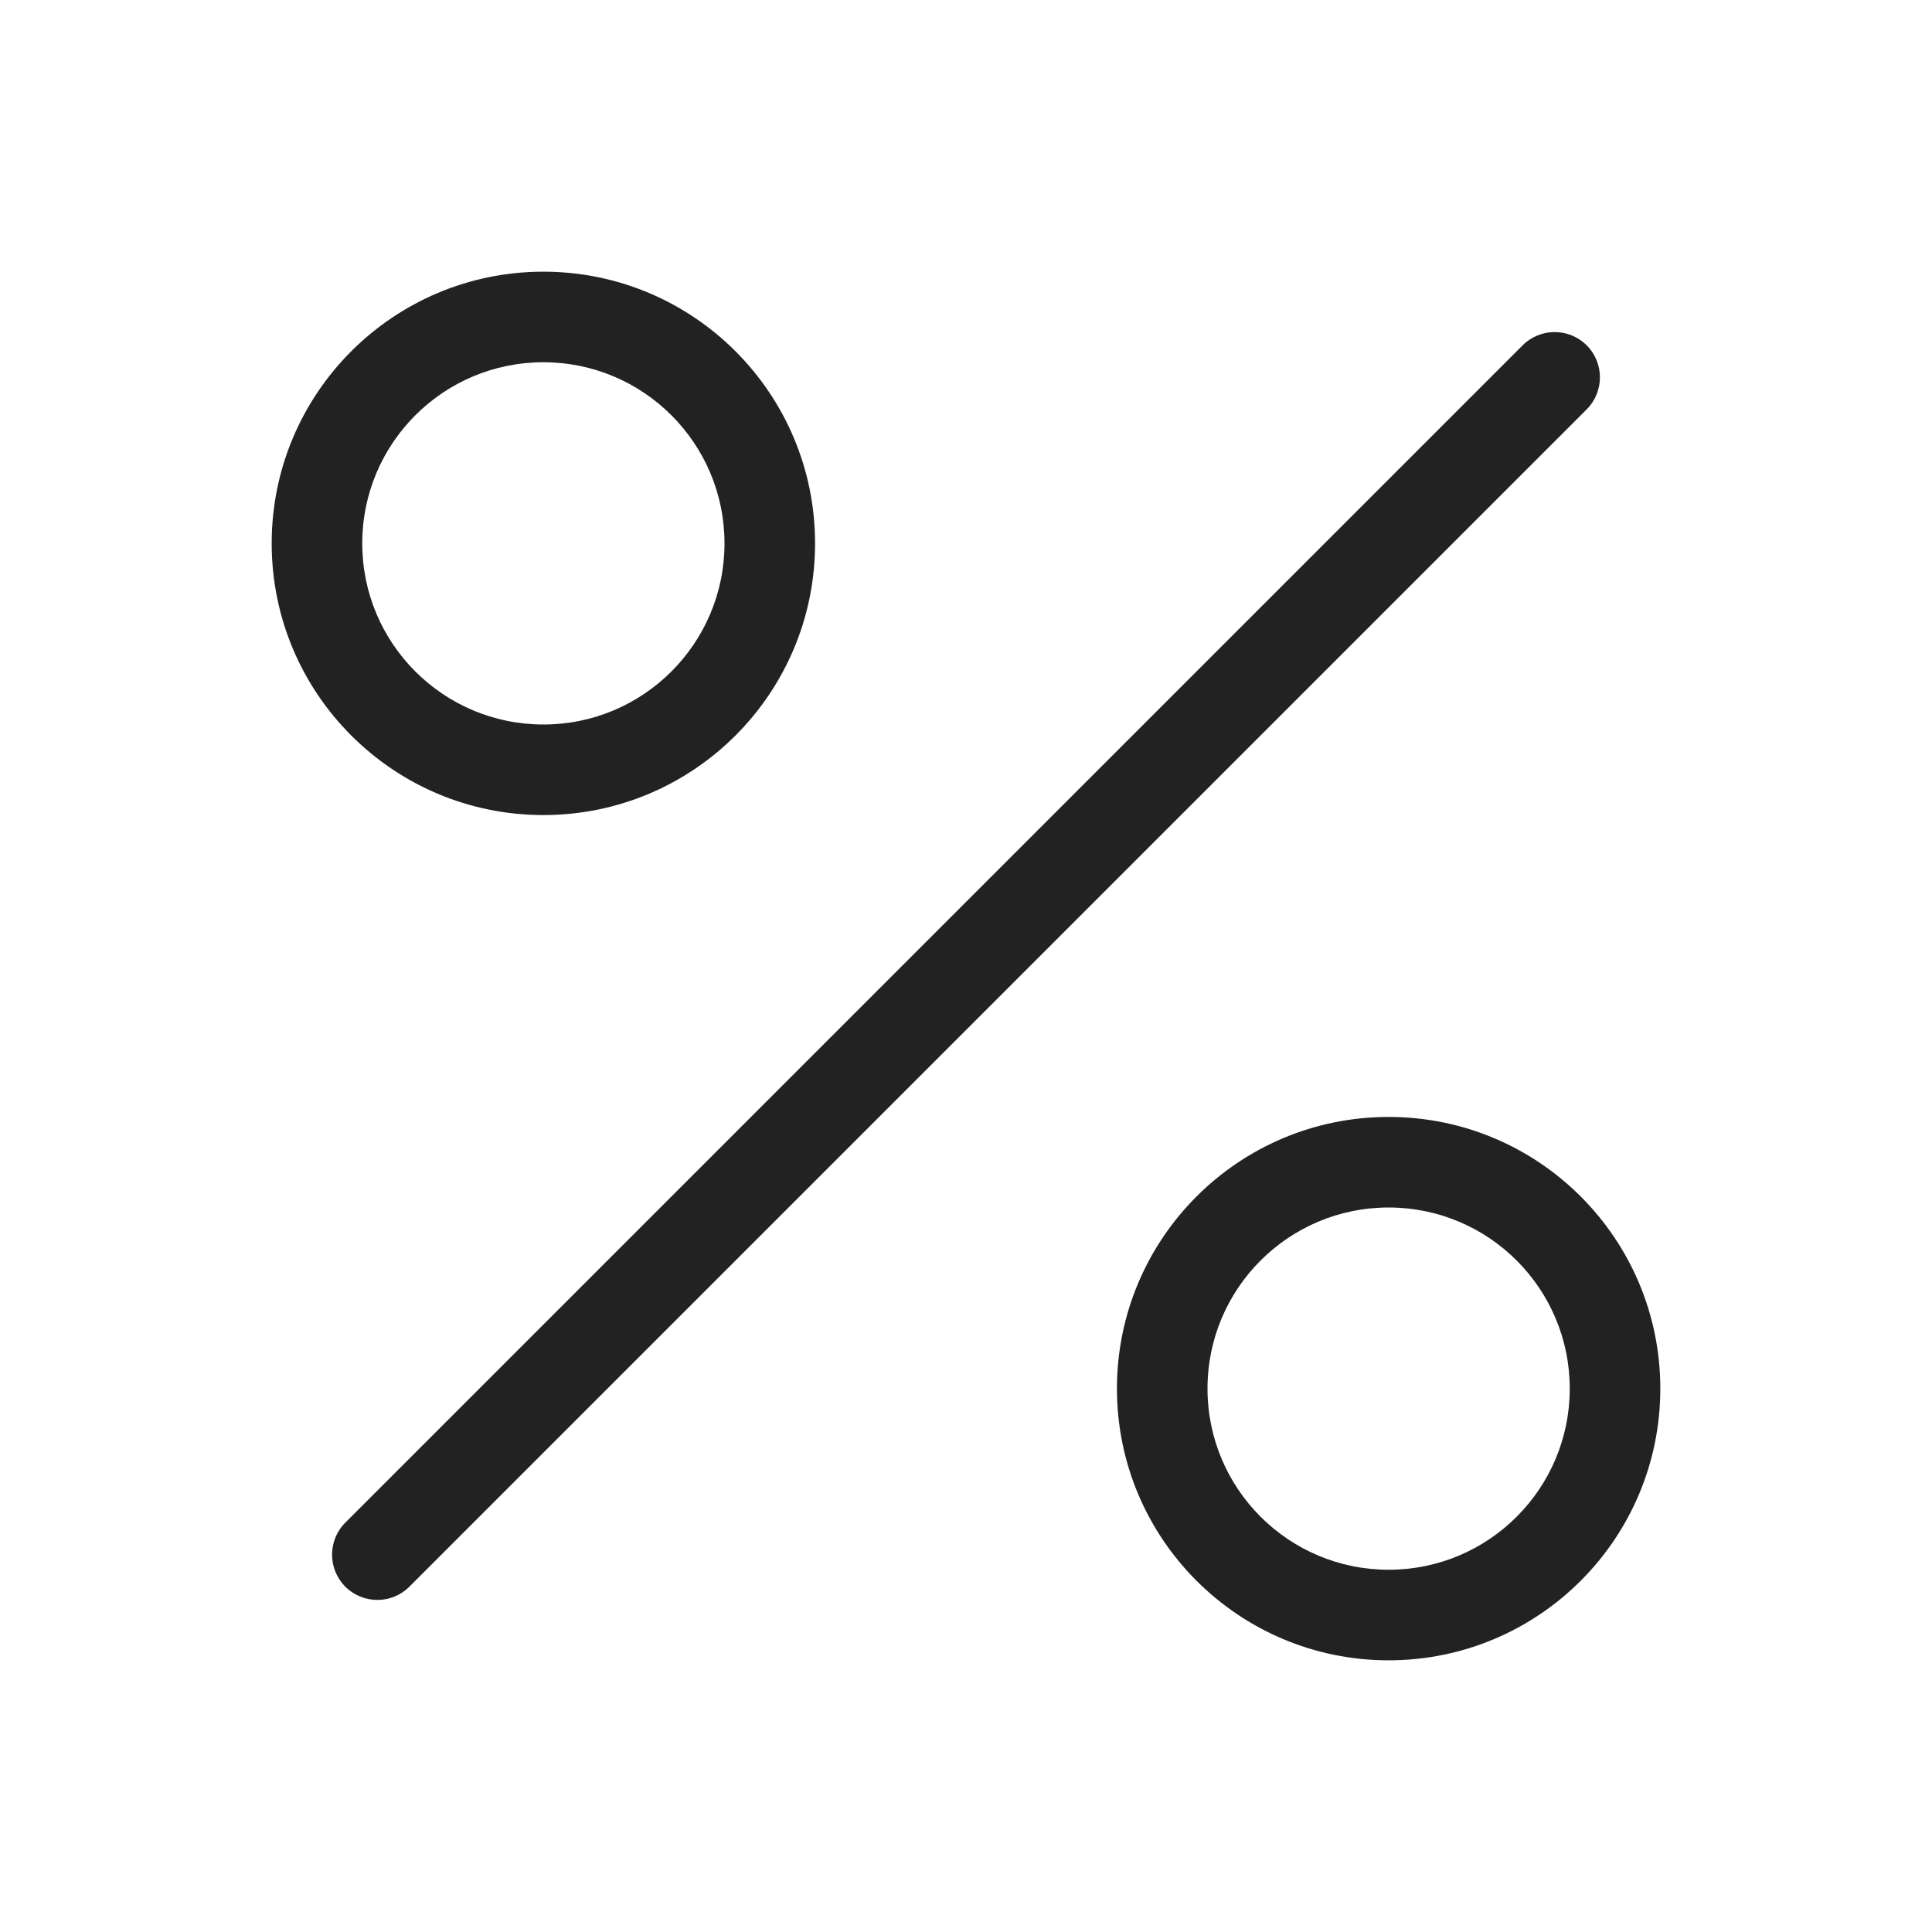
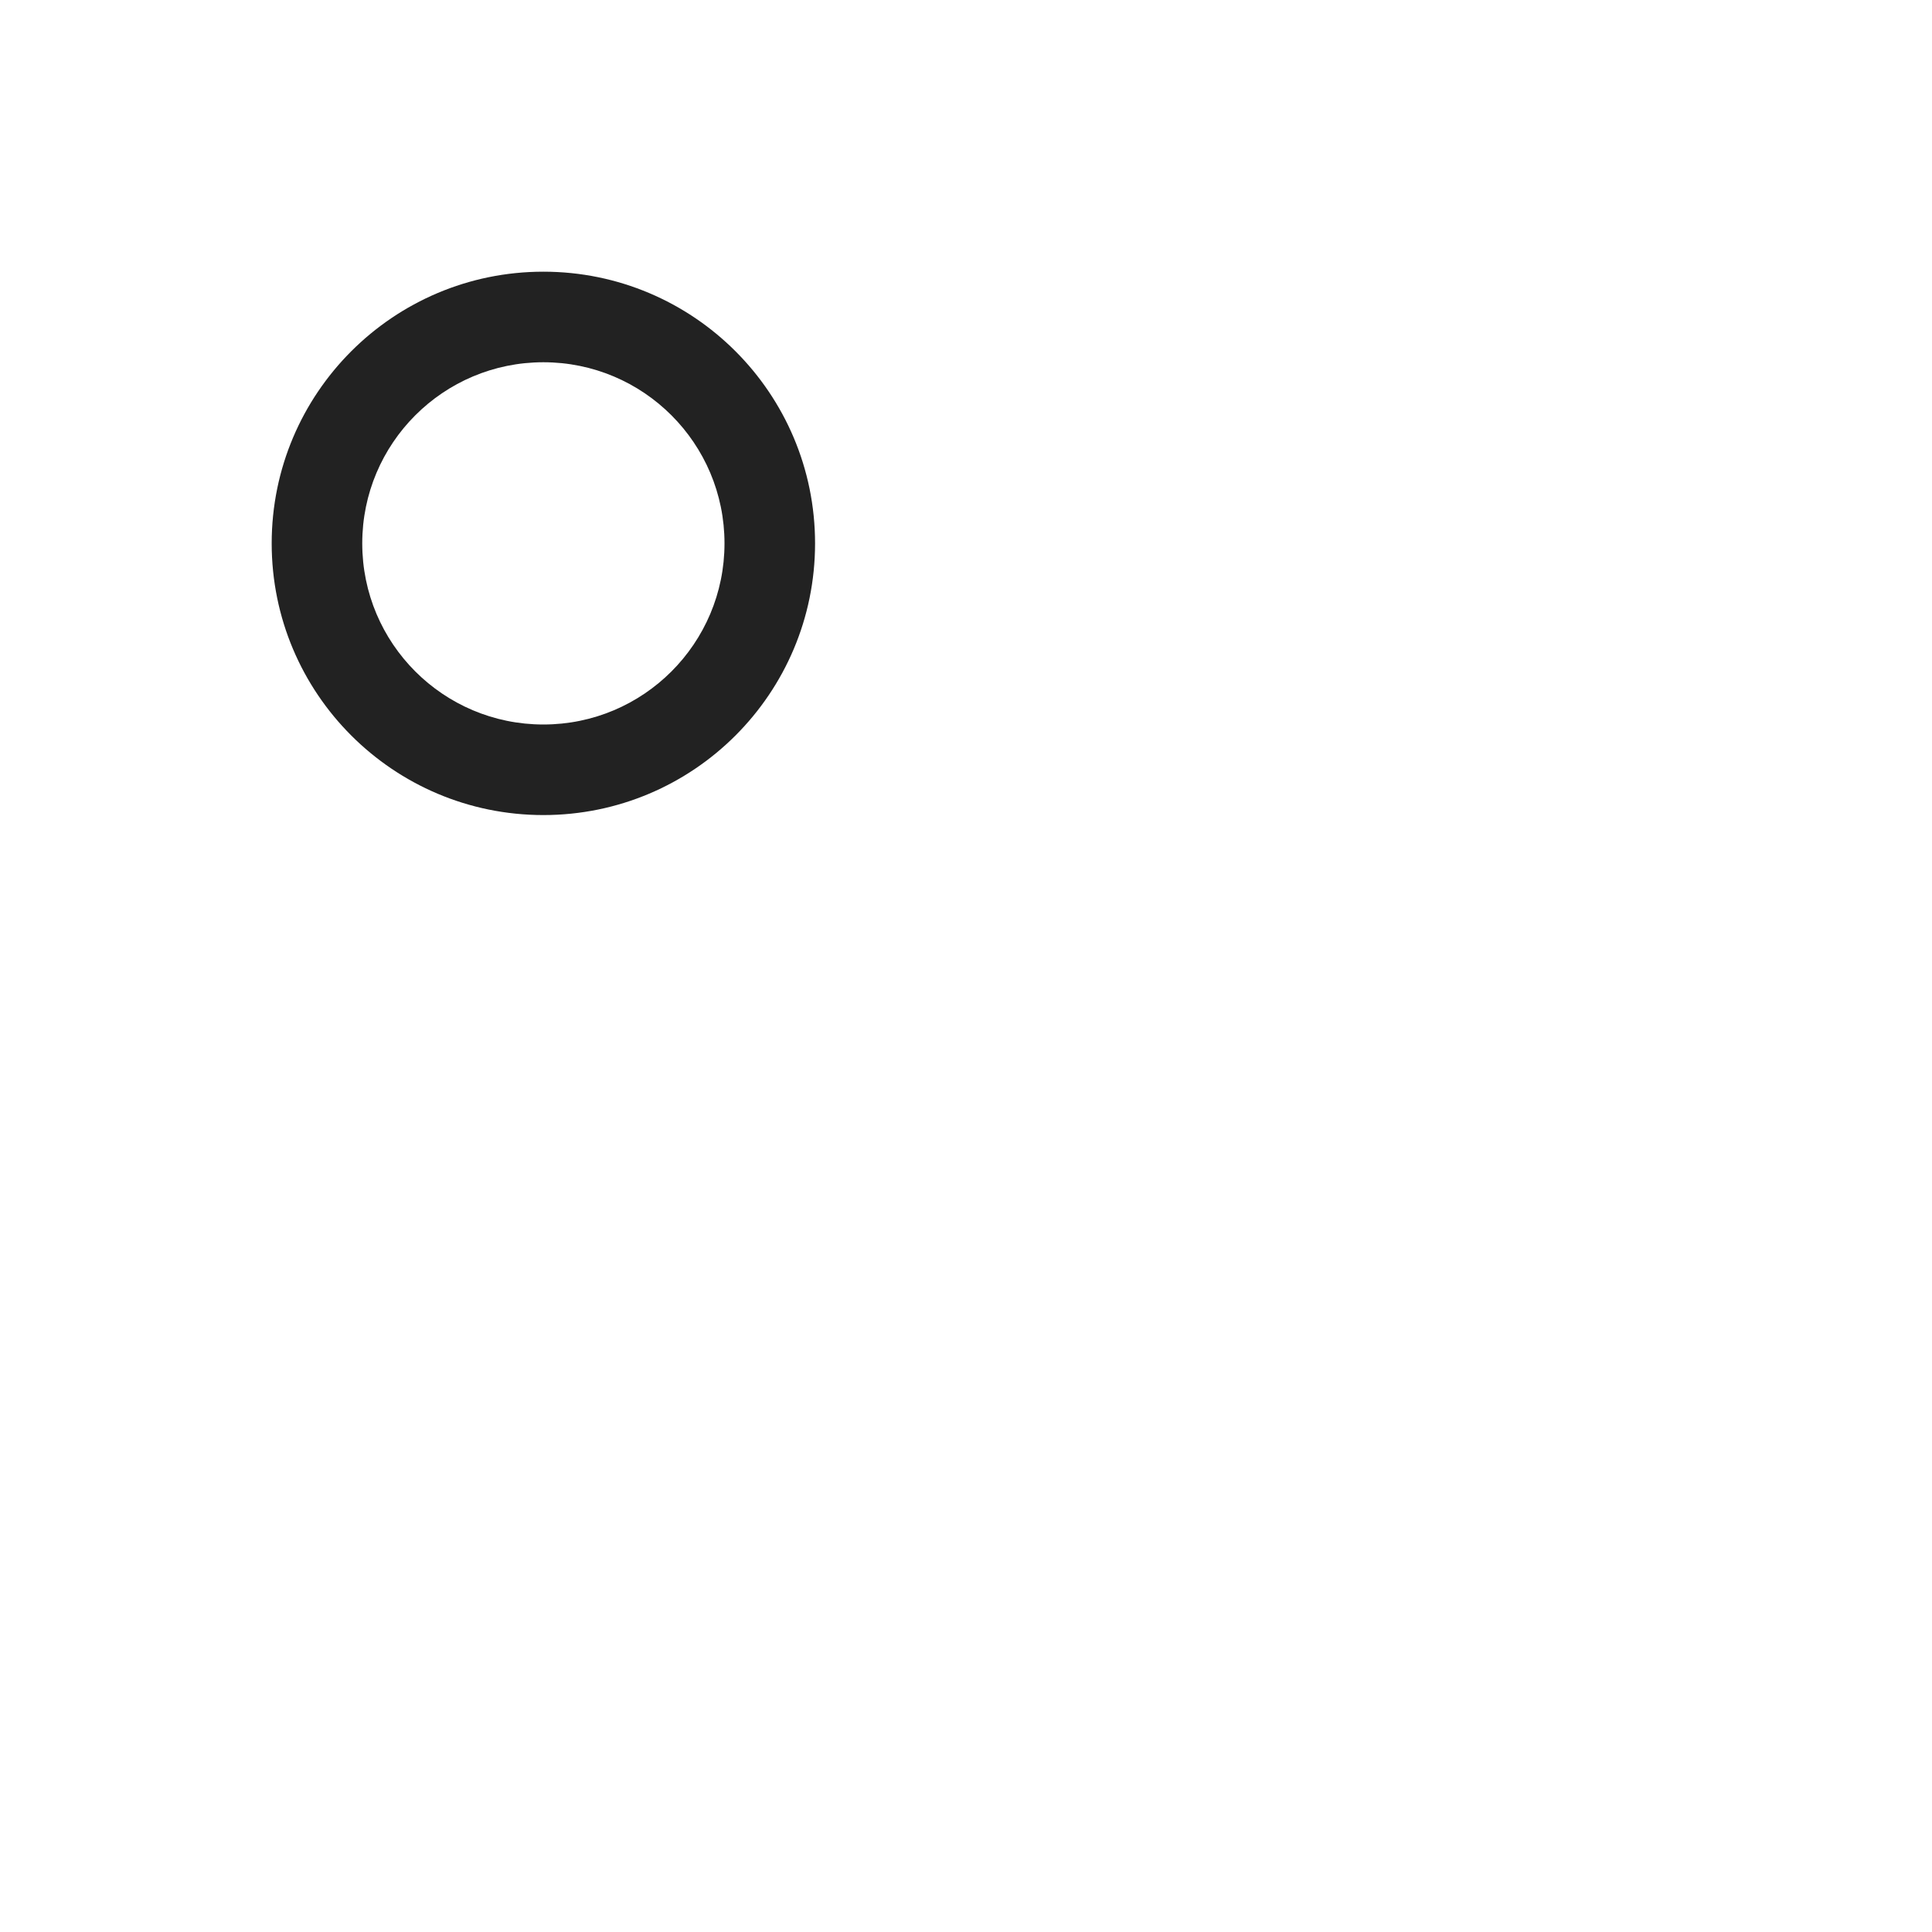
<svg xmlns="http://www.w3.org/2000/svg" width="64" height="64" viewBox="0 0 64 64" fill="none">
  <path fill-rule="evenodd" clip-rule="evenodd" d="M9 18C9 13.029 13.029 9 18 9C22.971 9 27 13.029 27 18C27 22.971 22.971 27 18 27C13.029 27 9 22.971 9 18ZM18 12C14.686 12 12 14.686 12 18C12 21.314 14.686 24 18 24C21.314 24 24 21.314 24 18C24 14.686 21.314 12 18 12Z" fill="#222222" />
-   <path fill-rule="evenodd" clip-rule="evenodd" d="M37 46C37 41.029 41.029 37 46 37C50.971 37 55 41.029 55 46C55 50.971 50.971 55 46 55C41.029 55 37 50.971 37 46ZM46 40C42.686 40 40 42.686 40 46C40 49.314 42.686 52 46 52C49.314 52 52 49.314 52 46C52 42.686 49.314 40 46 40Z" fill="#222222" />
-   <path d="M52.561 13.561C53.146 12.975 53.146 12.025 52.561 11.439C51.975 10.854 51.025 10.854 50.439 11.439L11.439 50.439C10.854 51.025 10.854 51.975 11.439 52.561C12.025 53.146 12.975 53.146 13.561 52.561L52.561 13.561Z" fill="#222222" />
</svg>